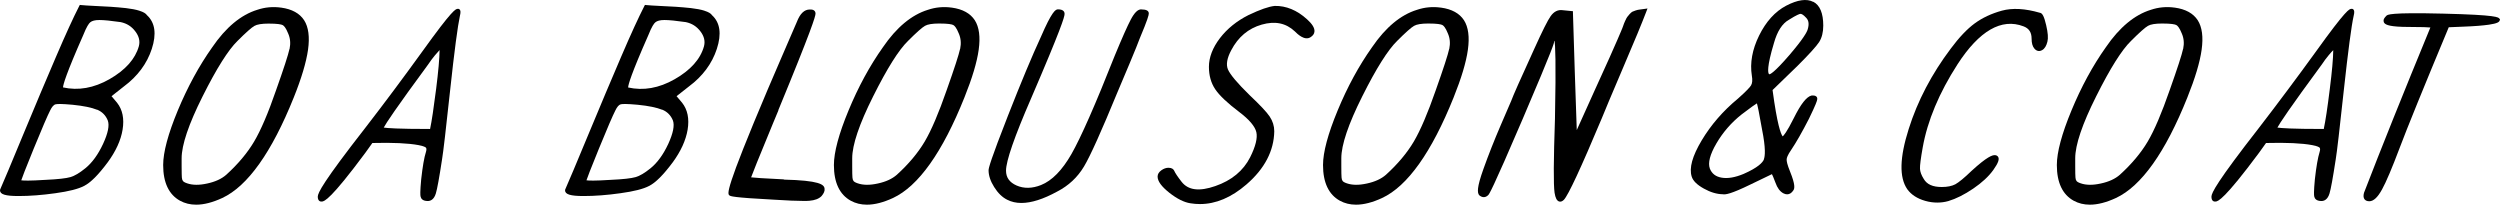
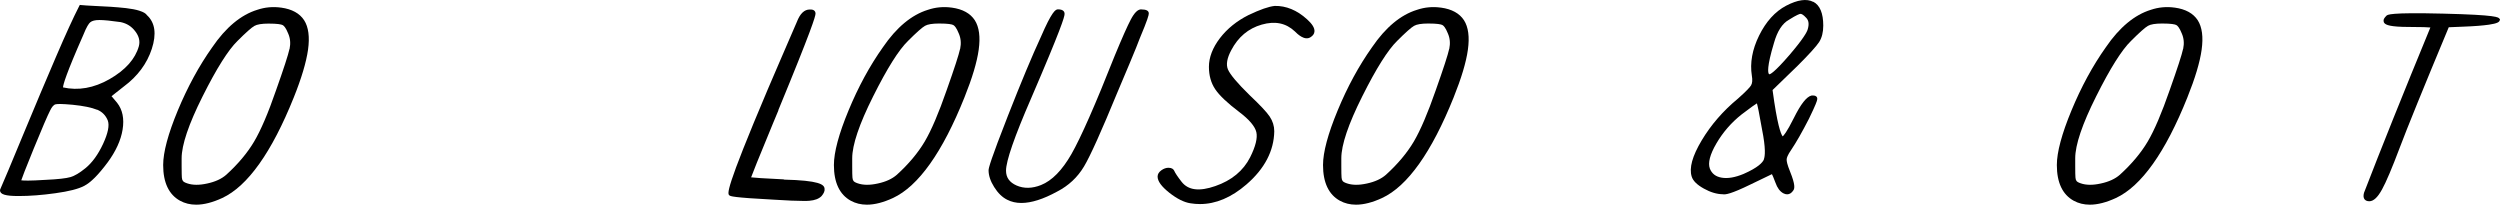
<svg xmlns="http://www.w3.org/2000/svg" id="_レイヤー_2" data-name="レイヤー 2" viewBox="0 0 320.99 26.29">
  <defs>
    <style>
      .cls-1 {
        fill: #000;
        stroke-width: 0px;
      }
    </style>
  </defs>
  <g id="_レイヤー_1-2" data-name="レイヤー 1">
    <g>
      <path class="cls-1" d="M17.91,1.38c-.47-.15-1.06-.26-1.75-.34-.68-.07-1.33-.13-1.96-.17-.62-.04-1.32-.07-2.09-.11-.76-.04-1.33-.07-1.69-.11l-.17-.02-.08.15c-.73,1.42-1.73,3.6-2.97,6.49-1.24,2.89-2.66,6.24-4.2,9.96C1.46,20.97.45,23.35.02,24.33l-.02.1c0,.53.69.74,2.39.74,1.43,0,3.02-.12,4.72-.36,1.74-.24,2.95-.55,3.67-.93.85-.42,1.84-1.42,3.05-3.04,1.04-1.42,1.69-2.83,1.91-4.19.23-1.4,0-2.56-.71-3.46l-.71-.84,1.6-1.26c1.75-1.3,2.95-2.92,3.57-4.81.63-1.93.42-3.38-.62-4.33-.15-.23-.46-.41-.97-.57ZM8.09,11.22c.02-.36.39-1.72,2.6-6.72.43-1.08.72-1.49.89-1.63.23-.2.62-.3,1.18-.3s1.5.09,2.74.27c.79.17,1.41.56,1.88,1.2.47.62.62,1.24.45,1.89-.46,1.64-1.73,3.07-3.78,4.24-2,1.14-4.01,1.49-5.97,1.05ZM12.47,14.08c.65.27,1.1.73,1.37,1.39.23.63.03,1.63-.6,2.99-.64,1.38-1.41,2.44-2.29,3.15-.74.6-1.38.98-1.91,1.13-.55.16-1.61.28-3.16.35-2.13.14-2.88.1-3.15.06.11-.34.48-1.32,1.58-4.02,1.09-2.67,1.81-4.33,2.13-4.95.22-.46.46-.74.71-.79.21-.05.75-.07,2.17.06,1.4.14,2.45.36,3.14.64Z" />
      <path class="cls-1" d="M36.1.98c-1.06-.15-2.1-.05-3.07.28-2.09.64-4.04,2.26-5.78,4.81-1.69,2.38-3.17,5.11-4.42,8.11-1.25,3.01-1.88,5.37-1.88,7.01,0,2.25.73,3.79,2.16,4.58.62.34,1.31.51,2.08.51,1,0,2.12-.29,3.35-.86,3.26-1.52,6.35-5.86,9.18-12.91.99-2.46,1.6-4.52,1.83-6.12.23-1.64.06-2.92-.5-3.79-.57-.88-1.56-1.43-2.94-1.62ZM37.17,6.28c-.16.75-.74,2.53-1.72,5.29-1.01,2.93-1.96,5.16-2.83,6.62-.86,1.45-2.06,2.88-3.57,4.25-.59.52-1.41.9-2.44,1.12-1.03.23-1.89.22-2.58-.02-.37-.12-.49-.24-.54-.3-.08-.11-.13-.26-.14-.44-.01-.16-.03-.55-.03-1.43v-1.04c0-1.71.9-4.38,2.69-7.95,1.79-3.58,3.3-5.97,4.48-7.12,1.08-1.08,1.81-1.73,2.17-1.93.34-.2.96-.3,1.82-.3,1.17,0,1.63.1,1.81.19.16.08.41.33.71,1.08.27.61.33,1.27.18,1.99Z" />
-       <path class="cls-1" d="M58.77,1.14c-.25,0-.62,0-4.59,5.53-2.37,3.28-4.82,6.57-7.29,9.76-5.39,6.91-6.09,8.34-6.09,8.82,0,.58.35.63.45.63h0s.04,0,.06,0c.34,0,1.19-.32,5.59-6.25.42-.6.73-1.04.91-1.27,2.65-.07,4.64.03,5.92.27.72.13.91.28.96.33.08.09.08.29,0,.55-.23.71-.43,1.89-.61,3.51-.15,1.61-.12,2.04-.08,2.21.06.27.26.58.93.58.33,0,.79-.17,1.03-.97.17-.54.44-2.02.8-4.39.15-.88.5-3.87,1.04-8.9.54-5.02.97-8.22,1.25-9.51.11-.45.1-.68-.03-.82-.08-.08-.2-.11-.26-.09ZM56.44,6.44c-.01,1.06-.16,2.73-.44,4.96-.31,2.45-.57,4.18-.78,5.16-4.14,0-5.5-.11-5.95-.18.29-.55,1.49-2.38,5.7-8.1.28-.42.57-.81.86-1.16.24-.28.44-.51.6-.68Z" />
-       <path class="cls-1" d="M90.47,1.38c-.47-.15-1.06-.26-1.75-.34-.68-.07-1.33-.13-1.96-.17-.62-.04-1.32-.07-2.09-.11-.76-.04-1.33-.07-1.69-.11l-.17-.02-.08.15c-.73,1.43-1.71,3.55-2.97,6.49-1.23,2.87-2.65,6.22-4.2,9.96-1.54,3.72-2.55,6.11-2.99,7.1l-.02.1c0,.53.69.74,2.39.74,1.44,0,3.03-.12,4.72-.36,1.75-.24,2.95-.55,3.67-.93.85-.42,1.84-1.42,3.05-3.04,1.04-1.42,1.68-2.83,1.91-4.19.23-1.4,0-2.56-.71-3.46l-.71-.84,1.6-1.26c1.75-1.3,2.95-2.92,3.57-4.81.63-1.93.42-3.38-.62-4.33-.15-.23-.46-.41-.97-.57ZM80.65,11.22c.02-.37.39-1.72,2.6-6.72.43-1.09.72-1.49.89-1.63.23-.2.62-.3,1.18-.3s1.5.09,2.74.27c.79.17,1.4.56,1.88,1.2.47.62.62,1.24.45,1.9-.45,1.64-1.72,3.07-3.78,4.24-2,1.14-4,1.49-5.97,1.05ZM85.03,14.08c.65.27,1.1.73,1.37,1.39.23.63.03,1.63-.59,2.99-.64,1.38-1.41,2.44-2.29,3.15-.74.6-1.38.98-1.91,1.13-.55.16-1.61.28-3.16.35-2.13.14-2.88.1-3.15.06.11-.34.48-1.32,1.58-4.02,1.09-2.67,1.81-4.33,2.13-4.95.22-.46.46-.74.7-.79.21-.05.75-.07,2.17.06,1.4.14,2.45.36,3.14.64Z" />
      <path class="cls-1" d="M100.63,23.03c-2.73-.13-3.79-.21-4.19-.26.19-.53.84-2.17,2.8-6.91l.7-1.68v-.05c4.28-10.37,4.77-12.04,4.77-12.39,0-.12-.05-.52-.63-.52h-.11c-.7,0-1.25.53-1.66,1.6-.02.07-.16.4-.68,1.57-.42.95-.91,2.08-1.46,3.38-.55,1.3-1.08,2.53-1.59,3.7-5.56,13.12-5.19,13.41-4.92,13.62.13.1.34.27,5.74.55,1.71.11,2.95.16,3.76.16.31,0,.56,0,.75-.02.71-.06,1.22-.25,1.57-.6.3-.35.44-.68.39-.95-.04-.55-.7-1.06-5.23-1.17Z" />
      <path class="cls-1" d="M122.21.98c-1.06-.15-2.1-.05-3.07.28-2.09.64-4.04,2.26-5.78,4.81-1.69,2.38-3.17,5.11-4.41,8.11-1.25,3.01-1.88,5.37-1.88,7.01,0,2.25.73,3.79,2.16,4.58.62.34,1.31.51,2.08.51,1,0,2.12-.29,3.35-.86,3.26-1.52,6.35-5.86,9.17-12.91.99-2.46,1.61-4.52,1.83-6.12.23-1.64.06-2.92-.5-3.79-.57-.88-1.56-1.43-2.94-1.62ZM123.27,6.28c-.16.75-.74,2.53-1.72,5.29-1.02,2.94-1.97,5.17-2.83,6.62-.86,1.45-2.06,2.88-3.57,4.25-.59.52-1.41.9-2.44,1.12-1.03.23-1.89.22-2.58-.02-.37-.12-.49-.24-.54-.3-.08-.11-.13-.26-.14-.45-.02-.22-.03-.67-.03-1.43v-1.04c0-1.71.9-4.38,2.69-7.95,1.79-3.58,3.29-5.97,4.48-7.12,1.08-1.08,1.81-1.73,2.17-1.93.34-.2.96-.3,1.82-.3,1.17,0,1.63.1,1.81.19.16.08.41.33.71,1.08.27.61.33,1.27.18,1.99Z" />
      <path class="cls-1" d="M146.53,1.2c-.44,0-.87.42-1.34,1.31-.42.79-1.12,2.36-2.07,4.66-2.47,6.25-4.34,10.49-5.55,12.61-1.19,2.08-2.5,3.42-3.91,3.98-1.13.45-2.19.47-3.13.06-.91-.4-1.36-1.02-1.36-1.91,0-1.24,1.08-4.36,3.22-9.28,3.85-8.94,4.3-10.47,4.3-10.85,0-.22-.11-.58-.85-.58-.32,0-.78.27-2.2,3.55-1.13,2.44-2.54,5.82-4.2,10.05-2.25,5.74-2.51,6.78-2.51,7.06,0,.67.24,1.4.72,2.16.48.77,1.04,1.31,1.66,1.62.54.28,1.15.42,1.83.42,1.28,0,2.82-.49,4.59-1.46,1.46-.75,2.62-1.83,3.45-3.22.81-1.35,2.25-4.56,4.29-9.52.33-.77.84-1.98,1.54-3.65.71-1.69,1.14-2.76,1.32-3.26,1.04-2.47,1.17-3.02,1.17-3.22,0-.35-.32-.52-.96-.52Z" />
      <path class="cls-1" d="M167.81,2.47c-1.29-1.17-2.69-1.74-4.14-1.71-.77.08-1.87.46-3.38,1.18-1.49.75-2.72,1.74-3.65,2.95-.94,1.23-1.42,2.47-1.42,3.69,0,1.11.27,2.08.81,2.88.53.79,1.56,1.77,3.07,2.91,1.3.98,2.04,1.86,2.21,2.6.17.75-.1,1.83-.8,3.23-.88,1.73-2.38,2.97-4.47,3.69-2.06.72-3.48.54-4.33-.55-.5-.64-.82-1.12-.96-1.44-.08-.16-.27-.36-.72-.36-.31,0-.62.11-.91.32-.32.23-.49.5-.49.81,0,.6.5,1.28,1.52,2.09.98.77,1.89,1.22,2.69,1.34.41.07.82.1,1.24.1,2.02,0,4.02-.84,5.96-2.52,2.33-2.01,3.53-4.31,3.57-6.83,0-.67-.2-1.31-.59-1.89-.38-.57-1.22-1.46-2.56-2.73-1.58-1.54-2.52-2.66-2.8-3.32-.26-.62-.12-1.45.43-2.47.88-1.68,2.19-2.79,3.91-3.28,1.72-.49,3.11-.2,4.25.87.31.31,1.24,1.24,2.01.75.31-.19.49-.44.51-.73.04-.45-.28-.97-.97-1.59Z" />
      <path class="cls-1" d="M185.01.98c-1.06-.15-2.1-.05-3.07.28-2.1.64-4.04,2.26-5.78,4.81-1.69,2.38-3.17,5.11-4.41,8.11-1.25,3.01-1.88,5.37-1.88,7.01,0,2.25.73,3.79,2.16,4.58.62.34,1.31.51,2.08.51,1,0,2.12-.29,3.35-.86,3.26-1.52,6.35-5.86,9.18-12.91.99-2.46,1.61-4.52,1.83-6.12.23-1.64.06-2.92-.5-3.79-.57-.88-1.56-1.43-2.94-1.62ZM186.07,6.28c-.16.75-.74,2.53-1.72,5.29-1.02,2.94-1.97,5.16-2.83,6.62-.86,1.45-2.06,2.88-3.57,4.25-.59.52-1.41.9-2.44,1.12-1.03.23-1.89.22-2.58-.02-.37-.12-.49-.24-.54-.3-.08-.11-.13-.26-.14-.45-.02-.23-.03-.71-.03-1.43v-1.04c0-1.71.9-4.38,2.69-7.95,1.79-3.58,3.3-5.97,4.48-7.12,1.08-1.08,1.81-1.73,2.17-1.93.34-.2.96-.3,1.82-.3,1.17,0,1.63.1,1.81.19.16.08.41.33.71,1.08.27.61.33,1.27.18,1.99Z" />
-       <path class="cls-1" d="M210.5,1.23c-.16.02-.34.06-.51.12-.18.06-.31.11-.39.15-.11.05-.22.16-.38.33-.13.15-.23.27-.29.35-.04.06-.12.17-.27.51-.11.25-.2.46-.25.63-.05.16-.16.43-.32.8l-.41.96c-.41.96-1.4,3.18-2.88,6.41-1.08,2.37-1.87,4.12-2.35,5.21-.12-3.04-.39-11.81-.49-15.04v-.22s-1.31-.13-1.31-.13c-.61-.09-1.13.17-1.55.76-.38.53-1.07,1.91-2.11,4.21-1.75,3.83-2.75,6.08-2.96,6.68-.03.05-.21.46-1.32,3.06-.84,1.95-1.59,3.85-2.23,5.64-.89,2.48-.8,3.09-.56,3.4.39.34.81.34,1.16-.01.12-.12.42-.42,4.44-9.81,4.02-9.4,4.02-9.73,4.02-9.89,0-.05,0-.09.05-.11.1.5.21,2.55.06,10.03-.18,5.33-.2,8.43-.05,9.48.11.68.29,1.02.58,1.12.04.01.09.02.14.02.13,0,.29-.05.48-.24.57-.61,2.17-4.04,4.88-10.5.32-.81,1.21-2.92,2.71-6.44,1.48-3.44,2.48-5.88,2.99-7.22l.15-.4-.42.06c-.25.04-.45.06-.6.08Z" />
      <path class="cls-1" d="M232.81.24c-.84-.44-2.01-.27-3.47.49-1.43.75-2.6,2.05-3.48,3.84-.88,1.79-1.19,3.52-.93,5.14.1.56.06.98-.1,1.25-.13.21-.53.68-1.67,1.69-1.92,1.58-3.48,3.39-4.66,5.36-1.22,2.04-1.64,3.57-1.29,4.67.17.54.68,1.05,1.57,1.54.84.47,1.66.71,2.42.72.32.07,1.05-.03,3.57-1.26,1.76-.86,2.47-1.19,2.74-1.32.07.14.21.44.45,1.09.24.68.58,1.14,1.02,1.37.17.09.33.13.48.13.31,0,.58-.17.8-.51.17-.24.26-.72-.41-2.38-.39-.95-.46-1.39-.45-1.59,0-.19.12-.56.59-1.24.62-.92,1.39-2.26,2.27-3.98.9-1.85,1.04-2.3,1.06-2.47.04-.19-.04-.32-.09-.37-.16-.17-.43-.16-.66-.14-.63.17-1.35,1.08-2.24,2.87-.94,1.89-1.34,2.29-1.44,2.37-.25-.31-.71-1.54-1.3-5.95l3.2-3.1c1.53-1.52,2.43-2.53,2.78-3.06.35-.55.53-1.26.53-2.11,0-1.59-.43-2.63-1.29-3.07ZM227.2,9.54s-.06-.01-.08-.04c-.12-.16-.29-.87.65-3.98.42-1.5,1.06-2.5,1.92-2.98,1.04-.66,1.38-.75,1.47-.76h.02c.11,0,.33.07.72.5.33.33.4.81.21,1.46-.09.37-.58,1.25-2.36,3.33-2.01,2.33-2.48,2.46-2.55,2.46ZM226.48,20.47c-.16.39-.74,1.04-2.61,1.86-1.08.45-2.03.62-2.82.48-.76-.13-1.25-.51-1.51-1.16-.27-.73.01-1.81.83-3.22.84-1.44,1.93-2.7,3.25-3.74,1.2-.92,1.73-1.28,1.96-1.42.09.31.28,1.15.66,3.35h0c.49,2.44.39,3.43.23,3.84Z" />
-       <path class="cls-1" d="M261.91,1.64c-1.89-.55-3.53-.64-4.88-.27-1.34.37-2.51.92-3.48,1.63-.97.71-2,1.79-3.07,3.23-2.46,3.26-4.28,6.74-5.41,10.33-1.17,3.69-1.23,6.22-.18,7.74.51.7,1.28,1.2,2.3,1.49.52.15,1.04.22,1.55.22.48,0,.95-.06,1.41-.19,1.01-.3,2.08-.84,3.2-1.6,1.12-.76,1.99-1.57,2.58-2.39.66-.93.83-1.43.59-1.74-.06-.07-.18-.16-.37-.17-.34-.02-1.01.19-3.01,2.02-.93.9-1.63,1.47-2.08,1.72-.44.23-1.02.35-1.75.35-1.16,0-1.91-.34-2.31-1.04-.3-.47-.46-.91-.48-1.3-.02-.42.1-1.34.35-2.74.61-3.43,2.11-7.01,4.46-10.66,2.8-4.33,5.66-5.97,8.48-4.89.7.26,1.04.77,1.04,1.58,0,.58.12,1,.36,1.28.28.33.64.4,1,.19.32-.18.54-.55.67-1.08.12-.45.07-1.14-.16-2.12-.26-1.11-.48-1.55-.8-1.59Z" />
      <path class="cls-1" d="M279.23.98c-1.06-.15-2.1-.05-3.07.28-2.09.64-4.04,2.26-5.78,4.81-1.69,2.38-3.17,5.11-4.41,8.11-1.25,3.01-1.88,5.37-1.88,7.01,0,2.25.73,3.79,2.16,4.58.62.34,1.31.51,2.08.51,1,0,2.12-.29,3.35-.86,3.26-1.52,6.35-5.86,9.17-12.91.99-2.46,1.61-4.52,1.83-6.12.23-1.64.06-2.92-.5-3.79-.57-.88-1.56-1.43-2.94-1.62ZM280.3,6.28c-.16.75-.74,2.53-1.72,5.29-1.02,2.94-1.97,5.17-2.83,6.62-.86,1.45-2.06,2.88-3.57,4.25-.59.52-1.41.9-2.44,1.12-1.03.23-1.89.22-2.58-.02-.37-.12-.49-.24-.54-.3-.08-.11-.13-.26-.14-.45-.02-.22-.03-.67-.03-1.43v-1.04c0-1.71.9-4.38,2.69-7.95,1.79-3.58,3.29-5.97,4.48-7.12,1.08-1.08,1.81-1.73,2.17-1.93.34-.2.96-.3,1.82-.3,1.17,0,1.63.1,1.81.19.16.08.41.33.71,1.08.27.61.33,1.27.18,1.99Z" />
-       <path class="cls-1" d="M301.91,1.14c-.25,0-.62,0-4.59,5.53-2.39,3.3-4.84,6.58-7.29,9.76-5.39,6.91-6.09,8.35-6.09,8.82,0,.59.34.63.45.63.02,0,.04,0,.06,0,.34,0,1.18-.32,5.59-6.25.44-.63.74-1.05.91-1.27,2.65-.07,4.64.03,5.92.27.72.13.91.28.96.33.08.09.08.29,0,.55-.22.71-.43,1.89-.61,3.51-.15,1.61-.12,2.03-.08,2.21.06.27.26.58.93.58.33,0,.79-.17,1.03-.97.17-.54.43-1.98.8-4.39.15-.88.5-3.88,1.04-8.9.55-5.02.97-8.22,1.26-9.51.11-.45.1-.68-.03-.82-.08-.08-.2-.11-.26-.09ZM299.58,6.44c-.01,1.07-.16,2.74-.44,4.96-.3,2.43-.56,4.17-.78,5.16-4.14,0-5.5-.11-5.95-.18.29-.55,1.49-2.38,5.7-8.1.29-.43.57-.82.86-1.16.24-.29.44-.52.61-.68Z" />
      <path class="cls-1" d="M320.93,2.42c-.12-.21-.29-.5-7.23-.67-6.92-.17-7.17.13-7.31.29-.24.24-.35.43-.35.59-.01.13.03.25.12.35.2.22.74.48,3.15.48,1.71,0,2.43.04,2.74.07-3.48,8.44-6.34,15.57-8.52,21.22-.1.36-.08.64.06.83.13.17.34.26.62.26.54,0,1.08-.5,1.64-1.53.52-.94,1.28-2.73,2.26-5.33.93-2.48,3.05-7.69,6.3-15.48.22,0,.73-.03,1.95-.08,1.37-.05,2.45-.14,3.21-.25,1.07-.16,1.33-.33,1.39-.57l.03-.1-.05-.09Z" />
    </g>
  </g>
</svg>